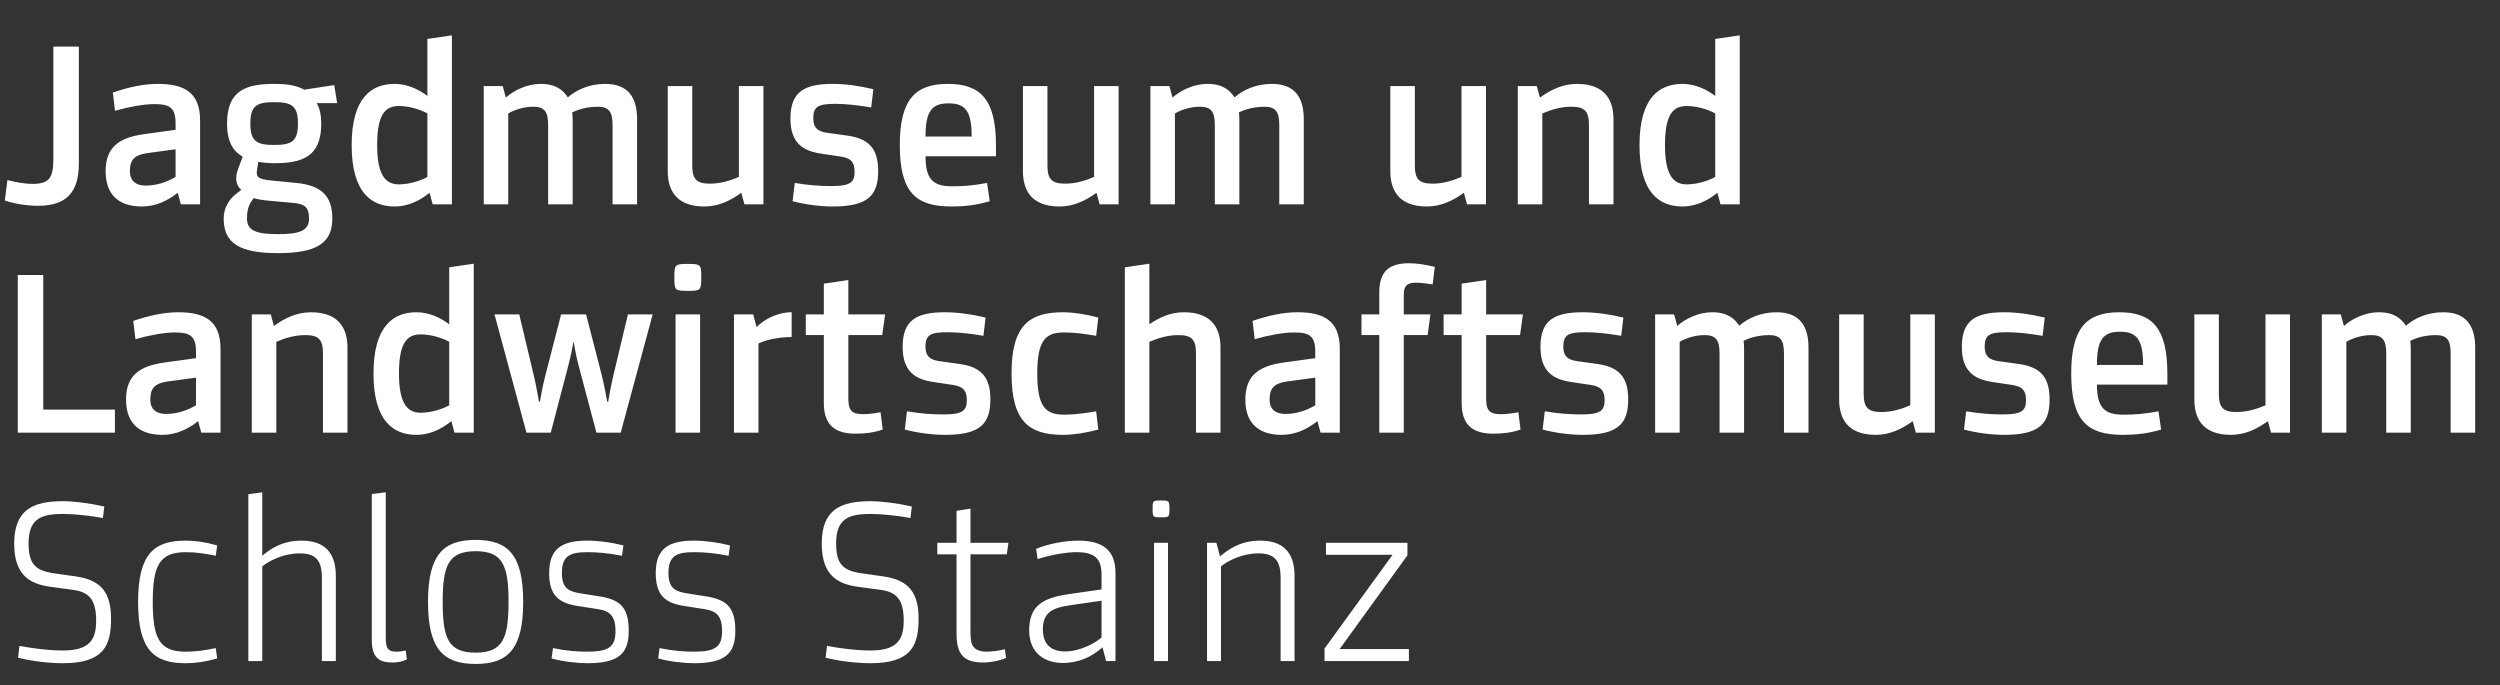
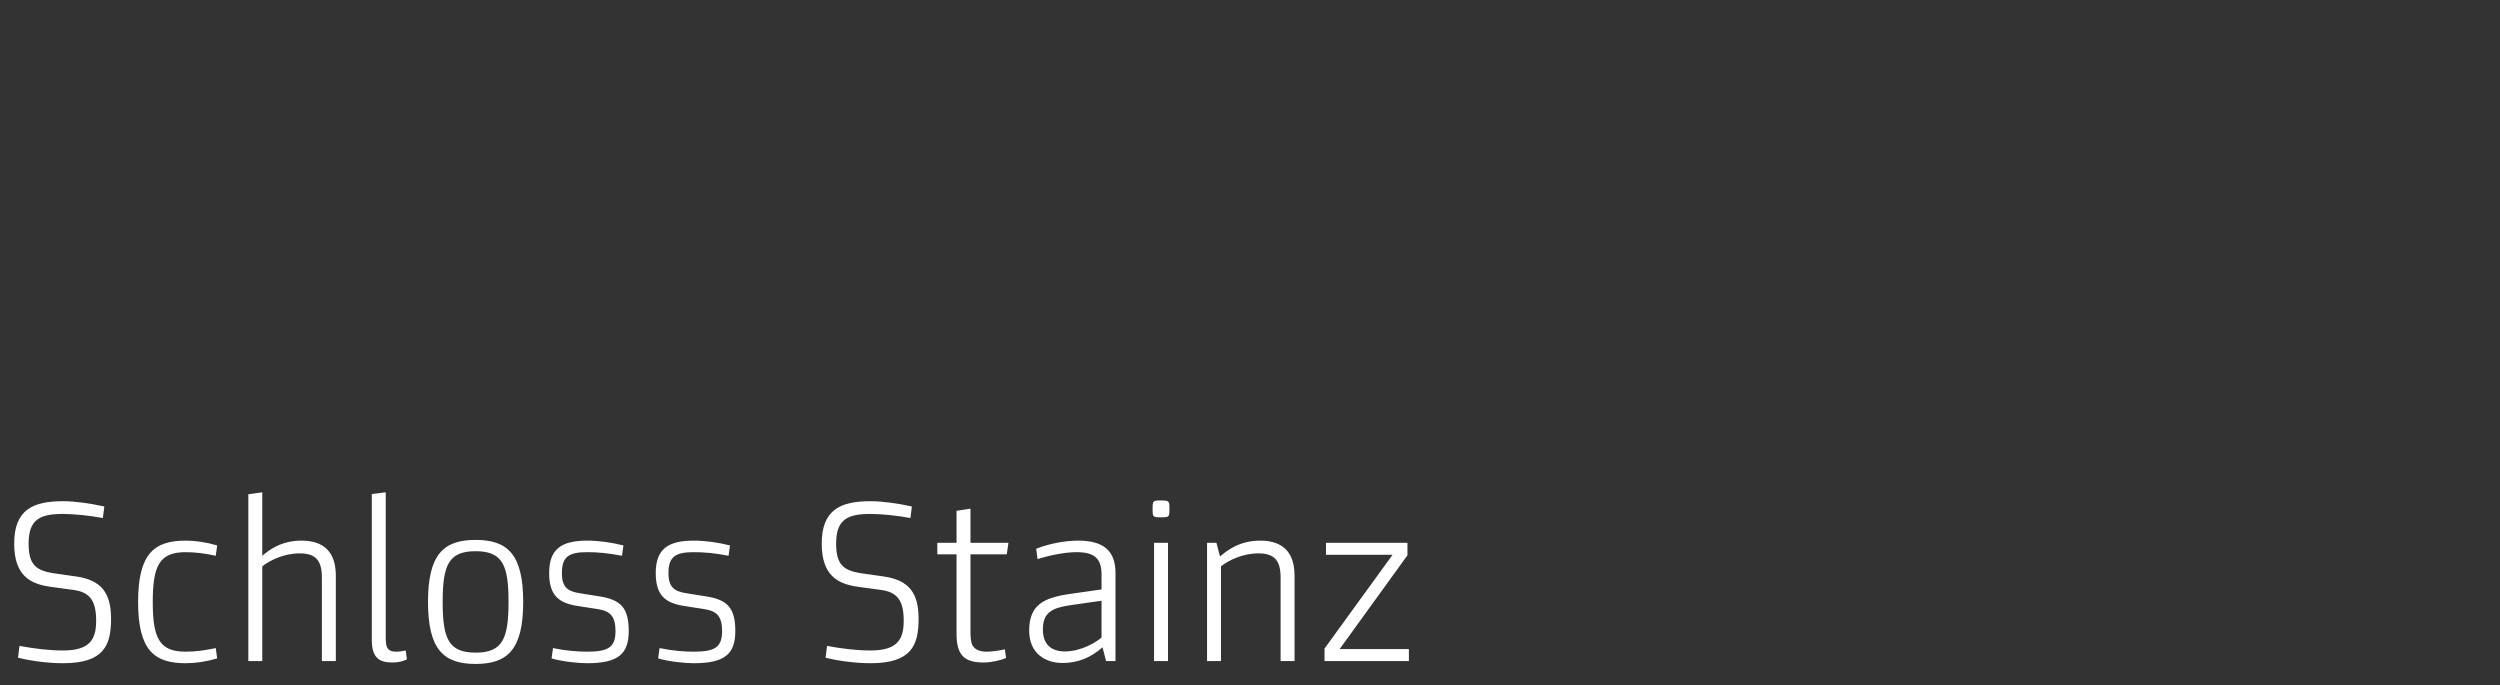
<svg xmlns="http://www.w3.org/2000/svg" width="208" height="57" viewBox="0 0 208 57" fill="none">
  <rect x="0" y="0" width="208" height="57" fill="#333333" stroke="none" />
-   <path d="M4.44 3.88V13.22C4.44 14.86 4.06 15.3 2.66 15.3C2.1 15.3 1.3 15.16 0.62 14.98L0.4 16.68C1.28 16.98 2.28 17.12 3.18 17.12C5.68 17.12 6.56 15.84 6.56 13.58V3.88H4.44ZM16.648 10.02C16.648 7.64 15.268 6.98 13.128 6.98C11.928 6.98 10.668 7.26 9.388 7.7L9.568 9.22C10.748 8.88 11.988 8.66 12.848 8.66C14.148 8.66 14.608 8.98 14.608 10.28V10.8L11.988 11.16C10.008 11.44 8.788 12.16 8.788 14.24C8.788 16.46 10.168 17.18 11.808 17.18C12.928 17.18 13.928 16.72 14.788 16.04L15.048 17H16.648V10.02ZM14.608 14.72C13.868 15.16 13.008 15.44 12.128 15.44C11.428 15.44 10.808 15.16 10.808 14.24C10.808 13.4 11.088 12.9 12.248 12.74L14.608 12.42V14.72ZM21.49 13.46C21.75 13.52 22.33 13.58 22.81 13.58C25.21 13.58 26.73 13 26.73 10.28C26.73 9.66 26.61 9 26.35 8.58H28.05L27.81 7.08L25.31 7.46C24.55 7.04 23.69 6.98 22.81 6.98C20.41 6.98 18.89 7.56 18.89 10.28C18.89 11.94 19.49 12.62 20.19 13.04L19.81 14.06C19.49 14.9 19.69 15.46 20.07 15.8L19.63 16.14C19.05 16.6 18.61 17.3 18.61 18.18C18.61 20.28 19.99 21.06 23.13 21.06C26.27 21.06 27.65 20.28 27.65 18.18C27.65 16.32 26.75 15.42 24.65 15.22L22.61 15.02C21.51 14.92 21.27 14.76 21.39 14.1L21.49 13.46ZM22.81 12.06C21.35 12.06 20.83 11.76 20.83 10.28C20.83 8.8 21.35 8.5 22.81 8.5C24.27 8.5 24.79 8.8 24.79 10.28C24.79 11.76 24.27 12.06 22.81 12.06ZM24.15 16.86C25.19 16.94 25.71 17.08 25.71 18.18C25.71 19.2 24.93 19.48 23.13 19.48C21.33 19.48 20.55 19.2 20.55 18.18C20.55 17.4 20.71 17 21.11 16.48C21.33 16.56 21.87 16.66 22.39 16.7L24.15 16.86ZM32.839 6.98C30.879 6.98 29.259 8.16 29.259 12.08C29.259 16 30.879 17.18 32.839 17.18C33.919 17.18 34.899 16.72 35.739 16.04L35.999 17H37.599V2.94L35.559 3.24V7.98C34.899 7.48 33.939 6.98 32.839 6.98ZM33.179 15.34C31.999 15.34 31.379 14.44 31.379 12.08C31.379 9.6 31.999 8.82 33.179 8.82C34.079 8.82 35.039 9.14 35.559 9.44V14.72C35.039 15.02 34.079 15.34 33.179 15.34ZM47.246 8.1C46.866 7.54 46.306 6.98 44.986 6.98C43.826 6.98 42.726 7.54 42.086 8.12L41.826 7.16H40.246V17H42.286V9.44C42.766 9.16 43.526 8.88 44.366 8.88C45.286 8.88 45.606 9.28 45.606 10.4V17H47.646V10C47.646 9.74 47.626 9.54 47.606 9.36C47.606 9.36 48.446 8.88 49.726 8.88C50.646 8.88 50.966 9.28 50.966 10.4V17H53.006V9.92C53.006 8.16 52.306 6.98 50.346 6.98C48.966 6.98 47.906 7.52 47.246 8.1ZM58.597 17.18C59.817 17.18 60.817 16.66 61.677 16.04L61.937 17H63.517V7.16H61.477V14.72C60.737 15.04 59.917 15.28 59.077 15.28C57.957 15.28 57.597 14.92 57.597 13.76V7.16H55.557V14.24C55.557 15.6 56.077 17.18 58.597 17.18ZM68.904 11.06C68.084 10.96 67.664 10.68 67.664 9.84C67.664 8.84 68.104 8.64 69.524 8.64C70.424 8.64 71.564 8.78 72.484 8.94L72.664 7.42C71.504 7.14 70.304 6.98 69.284 6.98C66.884 6.98 65.764 7.66 65.764 9.86C65.764 11.94 66.844 12.56 68.304 12.78L69.904 13.02C70.724 13.14 71.104 13.42 71.104 14.3C71.104 15.18 70.724 15.48 69.184 15.48C68.244 15.48 67.304 15.42 66.124 15.22L65.944 16.74C67.064 17.04 68.364 17.18 69.284 17.18C72.244 17.18 73.064 16.24 73.064 14.22C73.064 12.3 72.224 11.52 70.484 11.28L68.904 11.06ZM82.864 12.08C82.864 8.3 81.604 6.98 78.864 6.98C76.124 6.98 74.864 8.3 74.864 12.08C74.864 16.02 76.204 17.18 79.164 17.18C80.204 17.18 81.204 17.08 82.344 16.74L82.124 15.22C80.964 15.44 80.204 15.5 79.164 15.5C77.544 15.5 77.004 14.8 77.004 13H82.864V12.08ZM77.004 11.36C77.004 9.22 77.544 8.6 78.924 8.6C80.304 8.6 80.844 9.22 80.844 11.36H77.004ZM88.148 17.18C89.368 17.18 90.368 16.66 91.228 16.04L91.488 17H93.068V7.16H91.028V14.72C90.288 15.04 89.468 15.28 88.628 15.28C87.508 15.28 87.148 14.92 87.148 13.76V7.16H85.108V14.24C85.108 15.6 85.628 17.18 88.148 17.18ZM102.715 8.1C102.335 7.54 101.775 6.98 100.455 6.98C99.294 6.98 98.195 7.54 97.555 8.12L97.294 7.16H95.715V17H97.754V9.44C98.234 9.16 98.995 8.88 99.835 8.88C100.755 8.88 101.075 9.28 101.075 10.4V17H103.115V10C103.115 9.74 103.095 9.54 103.075 9.36C103.075 9.36 103.915 8.88 105.195 8.88C106.115 8.88 106.435 9.28 106.435 10.4V17H108.475V9.92C108.475 8.16 107.775 6.98 105.815 6.98C104.435 6.98 103.375 7.52 102.715 8.1ZM118.715 17.18C119.935 17.18 120.935 16.66 121.795 16.04L122.055 17H123.635V7.16H121.595V14.72C120.855 15.04 120.035 15.28 119.195 15.28C118.075 15.28 117.715 14.92 117.715 13.76V7.16H115.675V14.24C115.675 15.6 116.195 17.18 118.715 17.18ZM131.201 6.98C129.981 6.98 128.981 7.5 128.121 8.12L127.861 7.16H126.281V17H128.321V9.44C129.061 9.12 129.881 8.88 130.721 8.88C131.841 8.88 132.201 9.24 132.201 10.4V17H134.241V9.92C134.241 8.56 133.721 6.98 131.201 6.98ZM139.987 6.98C138.027 6.98 136.407 8.16 136.407 12.08C136.407 16 138.027 17.18 139.987 17.18C141.067 17.18 142.047 16.72 142.887 16.04L143.147 17H144.747V2.94L142.707 3.24V7.98C142.047 7.48 141.087 6.98 139.987 6.98ZM140.327 15.34C139.147 15.34 138.527 14.44 138.527 12.08C138.527 9.6 139.147 8.82 140.327 8.82C141.227 8.82 142.187 9.14 142.707 9.44V14.72C142.187 15.02 141.227 15.34 140.327 15.34ZM1.48 22.88V36H9.56V34.08H3.6V22.88H1.48ZM18.347 29.02C18.347 26.64 16.967 25.98 14.827 25.98C13.627 25.98 12.367 26.26 11.087 26.7L11.267 28.22C12.447 27.88 13.687 27.66 14.547 27.66C15.847 27.66 16.307 27.98 16.307 29.28V29.8L13.687 30.16C11.707 30.44 10.487 31.16 10.487 33.24C10.487 35.46 11.867 36.18 13.507 36.18C14.627 36.18 15.627 35.72 16.487 35.04L16.747 36H18.347V29.02ZM16.307 33.72C15.567 34.16 14.707 34.44 13.827 34.44C13.127 34.44 12.507 34.16 12.507 33.24C12.507 32.4 12.787 31.9 13.947 31.74L16.307 31.42V33.72ZM25.869 25.98C24.649 25.98 23.649 26.5 22.789 27.12L22.529 26.16H20.949V36H22.989V28.44C23.729 28.12 24.549 27.88 25.389 27.88C26.509 27.88 26.869 28.24 26.869 29.4V36H28.909V28.92C28.909 27.56 28.389 25.98 25.869 25.98ZM34.655 25.98C32.695 25.98 31.075 27.16 31.075 31.08C31.075 35 32.695 36.18 34.655 36.18C35.735 36.18 36.715 35.72 37.555 35.04L37.815 36H39.415V21.94L37.375 22.24V26.98C36.715 26.48 35.755 25.98 34.655 25.98ZM34.995 34.34C33.815 34.34 33.195 33.44 33.195 31.08C33.195 28.6 33.815 27.82 34.995 27.82C35.895 27.82 36.855 28.14 37.375 28.44V33.72C36.855 34.02 35.895 34.34 34.995 34.34ZM52.242 26.16L51.042 31.2C50.802 32.2 50.602 33.42 50.602 33.42H50.522C50.522 33.42 50.302 32.16 50.062 31.2L48.762 26.16H46.682L45.382 31.2C45.122 32.18 44.922 33.42 44.922 33.42H44.842C44.842 33.42 44.642 32.2 44.402 31.2L43.202 26.16H41.142L43.802 36H45.822L47.282 30.42C47.542 29.46 47.702 28.48 47.702 28.48H47.742C47.742 28.48 47.882 29.46 48.142 30.42L49.622 36H51.642L54.302 26.16H52.242ZM58.247 26.16H56.207V36H58.247V26.16ZM57.227 21.96C56.147 21.96 56.107 22 56.107 23.08C56.107 24.16 56.147 24.2 57.227 24.2C58.307 24.2 58.347 24.16 58.347 23.08C58.347 22 58.307 21.96 57.227 21.96ZM65.866 25.98C64.606 25.98 63.486 26.64 62.946 27.22L62.666 26.16H61.066V36H63.106V28.58C63.786 28.24 64.906 28.04 65.866 28.04V25.98ZM70.582 27.88H73.402L73.642 26.16H70.582V23.3L68.542 23.6V26.16H67.042V27.88H68.542V33.52C68.542 35.4 69.502 36.08 71.182 36.08C71.962 36.08 72.682 36 73.442 35.74L73.262 34.3C72.702 34.4 72.282 34.46 71.782 34.46C70.802 34.46 70.582 34.08 70.582 33.14V27.88ZM78.24 30.06C77.42 29.96 77 29.68 77 28.84C77 27.84 77.44 27.64 78.86 27.64C79.76 27.64 80.9 27.78 81.82 27.94L82 26.42C80.84 26.14 79.64 25.98 78.62 25.98C76.22 25.98 75.1 26.66 75.1 28.86C75.1 30.94 76.18 31.56 77.64 31.78L79.24 32.02C80.06 32.14 80.44 32.42 80.44 33.3C80.44 34.18 80.06 34.48 78.52 34.48C77.58 34.48 76.64 34.42 75.46 34.22L75.28 35.74C76.4 36.04 77.7 36.18 78.62 36.18C81.58 36.18 82.4 35.24 82.4 33.22C82.4 31.3 81.56 30.52 79.82 30.28L78.24 30.06ZM88.54 34.5C87.02 34.5 86.3 33.9 86.3 31.08C86.3 28.26 87.02 27.66 88.54 27.66C89.42 27.66 90.28 27.78 91.2 27.94L91.38 26.42C90.34 26.14 89.26 25.98 88.46 25.98C85.66 25.98 84.16 27.04 84.16 31.08C84.16 35.12 85.66 36.18 88.46 36.18C89.26 36.18 90.34 36.02 91.38 35.74L91.2 34.22C90.28 34.38 89.42 34.5 88.54 34.5ZM98.506 25.98C97.366 25.98 96.446 26.42 95.626 26.98V21.94L93.586 22.24V36H95.626V28.44C96.366 28.12 97.186 27.88 98.026 27.88C99.146 27.88 99.506 28.24 99.506 29.4V36H101.546V28.92C101.546 27.56 101.026 25.98 98.506 25.98ZM111.472 29.02C111.472 26.64 110.092 25.98 107.952 25.98C106.752 25.98 105.492 26.26 104.212 26.7L104.392 28.22C105.572 27.88 106.812 27.66 107.672 27.66C108.972 27.66 109.432 27.98 109.432 29.28V29.8L106.812 30.16C104.832 30.44 103.612 31.16 103.612 33.24C103.612 35.46 104.992 36.18 106.632 36.18C107.752 36.18 108.752 35.72 109.612 35.04L109.872 36H111.472V29.02ZM109.432 33.72C108.692 34.16 107.832 34.44 106.952 34.44C106.252 34.44 105.632 34.16 105.632 33.24C105.632 32.4 105.912 31.9 107.072 31.74L109.432 31.42V33.72ZM116.796 24.52C116.796 23.88 116.976 23.52 117.796 23.52C118.136 23.52 118.696 23.58 119.196 23.66L119.376 22.2C118.696 22.04 117.896 21.9 117.276 21.9C115.636 21.9 114.756 22.5 114.756 24.34V26.16H113.276V27.88H114.756V36H116.796V27.88H118.776L119.016 26.16H116.796V24.52ZM123.648 27.88H126.468L126.708 26.16H123.648V23.3L121.608 23.6V26.16H120.108V27.88H121.608V33.52C121.608 35.4 122.568 36.08 124.248 36.08C125.028 36.08 125.748 36 126.508 35.74L126.328 34.3C125.768 34.4 125.348 34.46 124.848 34.46C123.868 34.46 123.648 34.08 123.648 33.14V27.88ZM131.306 30.06C130.486 29.96 130.066 29.68 130.066 28.84C130.066 27.84 130.506 27.64 131.926 27.64C132.826 27.64 133.966 27.78 134.886 27.94L135.066 26.42C133.906 26.14 132.706 25.98 131.686 25.98C129.286 25.98 128.166 26.66 128.166 28.86C128.166 30.94 129.246 31.56 130.706 31.78L132.306 32.02C133.126 32.14 133.506 32.42 133.506 33.3C133.506 34.18 133.126 34.48 131.586 34.48C130.646 34.48 129.706 34.42 128.526 34.22L128.346 35.74C129.466 36.04 130.766 36.18 131.686 36.18C134.646 36.18 135.466 35.24 135.466 33.22C135.466 31.3 134.626 30.52 132.886 30.28L131.306 30.06ZM144.707 27.1C144.327 26.54 143.767 25.98 142.447 25.98C141.287 25.98 140.187 26.54 139.547 27.12L139.287 26.16H137.707V36H139.747V28.44C140.227 28.16 140.987 27.88 141.827 27.88C142.747 27.88 143.067 28.28 143.067 29.4V36H145.107V29C145.107 28.74 145.087 28.54 145.067 28.36C145.067 28.36 145.907 27.88 147.187 27.88C148.107 27.88 148.427 28.28 148.427 29.4V36H150.467V28.92C150.467 27.16 149.767 25.98 147.807 25.98C146.427 25.98 145.367 26.52 144.707 27.1ZM156.058 36.18C157.278 36.18 158.278 35.66 159.138 35.04L159.398 36H160.978V26.16H158.938V33.72C158.198 34.04 157.378 34.28 156.538 34.28C155.418 34.28 155.058 33.92 155.058 32.76V26.16H153.018V33.24C153.018 34.6 153.538 36.18 156.058 36.18ZM166.365 30.06C165.545 29.96 165.125 29.68 165.125 28.84C165.125 27.84 165.565 27.64 166.985 27.64C167.885 27.64 169.025 27.78 169.945 27.94L170.125 26.42C168.965 26.14 167.765 25.98 166.745 25.98C164.345 25.98 163.225 26.66 163.225 28.86C163.225 30.94 164.305 31.56 165.765 31.78L167.365 32.02C168.185 32.14 168.565 32.42 168.565 33.3C168.565 34.18 168.185 34.48 166.645 34.48C165.705 34.48 164.765 34.42 163.585 34.22L163.405 35.74C164.525 36.04 165.825 36.18 166.745 36.18C169.705 36.18 170.525 35.24 170.525 33.22C170.525 31.3 169.685 30.52 167.945 30.28L166.365 30.06ZM180.325 31.08C180.325 27.3 179.065 25.98 176.325 25.98C173.585 25.98 172.325 27.3 172.325 31.08C172.325 35.02 173.665 36.18 176.625 36.18C177.665 36.18 178.665 36.08 179.805 35.74L179.585 34.22C178.425 34.44 177.665 34.5 176.625 34.5C175.005 34.5 174.465 33.8 174.465 32H180.325V31.08ZM174.465 30.36C174.465 28.22 175.005 27.6 176.385 27.6C177.765 27.6 178.305 28.22 178.305 30.36H174.465ZM185.609 36.18C186.829 36.18 187.829 35.66 188.689 35.04L188.949 36H190.529V26.16H188.489V33.72C187.749 34.04 186.929 34.28 186.089 34.28C184.969 34.28 184.609 33.92 184.609 32.76V26.16H182.569V33.24C182.569 34.6 183.089 36.18 185.609 36.18ZM200.175 27.1C199.795 26.54 199.235 25.98 197.915 25.98C196.755 25.98 195.655 26.54 195.015 27.12L194.755 26.16H193.175V36H195.215V28.44C195.695 28.16 196.455 27.88 197.295 27.88C198.215 27.88 198.535 28.28 198.535 29.4V36H200.575V29C200.575 28.74 200.555 28.54 200.535 28.36C200.535 28.36 201.375 27.88 202.655 27.88C203.575 27.88 203.895 28.28 203.895 29.4V36H205.935V28.92C205.935 27.16 205.235 25.98 203.275 25.98C201.895 25.98 200.835 26.52 200.175 27.1Z" fill="white" />
  <path d="M4.36 47.68C2.94 47.44 2.38 46.92 2.38 45.22C2.38 43.22 3.32 42.76 5.24 42.76C6.14 42.76 7.52 42.9 8.56 43.1L8.68 42.14C7.42 41.86 6.16 41.7 5.24 41.7C2.8 41.7 1.16 42.36 1.18 45.28C1.2 47.86 2.48 48.58 4.18 48.82L6.1 49.08C7.4 49.26 8 49.88 8 51.64C8 53.22 7.46 54.12 5.24 54.12C4.12 54.12 2.94 53.98 1.62 53.74L1.5 54.72C2.68 55.02 4.12 55.18 5.24 55.18C8.64 55.18 9.24 53.7 9.24 51.48C9.24 49.34 8.44 48.26 6.32 47.96L4.36 47.68ZM15.449 54.22C13.269 54.22 12.709 53.12 12.709 50.08C12.709 47.06 13.269 45.94 15.449 45.94C16.249 45.94 17.009 46.04 17.949 46.24L18.069 45.38C17.109 45.1 16.249 44.98 15.449 44.98C12.849 44.98 11.489 46.04 11.489 50.08C11.489 54.12 12.849 55.18 15.449 55.18C16.249 55.18 17.109 55.06 18.069 54.78L17.949 53.92C17.009 54.12 16.249 54.22 15.449 54.22ZM25.081 44.98C23.361 44.98 22.341 45.8 21.821 46.24V40.96L20.661 41.12V55H21.821V47.12C22.441 46.62 23.641 46.04 24.921 46.04C26.301 46.04 26.781 46.66 26.781 48.06V55H27.941V47.9C27.941 45.92 26.941 44.98 25.081 44.98ZM32.094 40.96L30.934 41.1V53.26C30.934 54.74 31.574 55.12 32.634 55.12C33.134 55.12 33.474 55.04 33.854 54.86L33.754 54.12C33.474 54.18 33.214 54.22 32.954 54.22C32.614 54.22 32.394 54.14 32.254 53.94C32.114 53.74 32.094 53.42 32.094 52.86V40.96ZM39.57 44.92C36.91 44.92 35.61 46.12 35.61 50.08C35.61 54.04 36.91 55.24 39.57 55.24C42.23 55.24 43.53 54.04 43.53 50.08C43.53 46.12 42.23 44.92 39.57 44.92ZM39.57 54.3C37.31 54.3 36.83 53.12 36.83 50.08C36.83 47.04 37.31 45.86 39.57 45.86C41.83 45.86 42.31 47.04 42.31 50.08C42.31 53.12 41.83 54.3 39.57 54.3ZM46.75 47.68C46.75 46.3 47.35 45.94 48.85 45.94C49.75 45.94 50.61 46.02 51.75 46.24L51.87 45.38C50.85 45.12 49.77 44.98 48.85 44.98C46.69 44.98 45.69 45.7 45.69 47.68C45.69 49.58 46.53 50.18 48.07 50.42L49.75 50.68C50.77 50.84 51.21 51.28 51.21 52.5C51.21 53.84 50.63 54.22 48.85 54.22C48.05 54.22 47.03 54.14 46.01 53.92L45.89 54.78C46.77 55.04 48.09 55.18 48.85 55.18C51.45 55.18 52.31 54.4 52.31 52.5C52.31 50.6 51.67 49.9 49.89 49.62L48.25 49.36C47.25 49.2 46.75 48.88 46.75 47.68ZM55.617 47.68C55.617 46.3 56.218 45.94 57.718 45.94C58.617 45.94 59.477 46.02 60.617 46.24L60.737 45.38C59.718 45.12 58.638 44.98 57.718 44.98C55.557 44.98 54.557 45.7 54.557 47.68C54.557 49.58 55.398 50.18 56.938 50.42L58.617 50.68C59.638 50.84 60.078 51.28 60.078 52.5C60.078 53.84 59.498 54.22 57.718 54.22C56.917 54.22 55.898 54.14 54.877 53.92L54.758 54.78C55.638 55.04 56.958 55.18 57.718 55.18C60.318 55.18 61.178 54.4 61.178 52.5C61.178 50.6 60.538 49.9 58.758 49.62L57.117 49.36C56.117 49.2 55.617 48.88 55.617 47.68ZM71.547 47.68C70.127 47.44 69.567 46.92 69.567 45.22C69.567 43.22 70.507 42.76 72.427 42.76C73.328 42.76 74.707 42.9 75.748 43.1L75.868 42.14C74.608 41.86 73.347 41.7 72.427 41.7C69.987 41.7 68.347 42.36 68.368 45.28C68.388 47.86 69.668 48.58 71.368 48.82L73.287 49.08C74.588 49.26 75.188 49.88 75.188 51.64C75.188 53.22 74.647 54.12 72.427 54.12C71.308 54.12 70.127 53.98 68.808 53.74L68.688 54.72C69.868 55.02 71.308 55.18 72.427 55.18C75.828 55.18 76.427 53.7 76.427 51.48C76.427 49.34 75.627 48.26 73.507 47.96L71.547 47.68ZM80.744 46.12H83.764L83.904 45.16H80.744V42.32L79.584 42.5V45.16H77.984V46.12H79.584V52.72C79.584 54.46 80.184 55.12 81.824 55.12C82.464 55.12 83.284 54.94 83.704 54.74L83.604 54.02C83.224 54.12 82.524 54.22 82.084 54.22C81.484 54.22 81.084 54.02 80.904 53.68C80.764 53.42 80.744 52.96 80.744 52.46V46.12ZM92.808 47.66C92.808 45.78 91.748 44.98 89.708 44.98C88.548 44.98 87.188 45.26 86.208 45.66L86.328 46.52C87.368 46.18 88.668 45.94 89.568 45.94C91.148 45.94 91.648 46.54 91.648 47.82V49.04L88.988 49.42C86.788 49.74 85.628 50.36 85.628 52.46C85.628 54.4 87.008 55.16 88.408 55.16C89.668 55.16 90.748 54.72 91.728 53.86L92.028 55H92.808V47.66ZM91.648 53.04C91.208 53.44 89.928 54.2 88.608 54.2C87.388 54.2 86.768 53.54 86.768 52.38C86.768 50.98 87.508 50.58 89.008 50.36L91.648 49.98V53.04ZM97.177 45.16H96.017V55H97.177V45.16ZM96.597 41.64C95.917 41.64 95.897 41.66 95.897 42.34C95.897 43.02 95.917 43.04 96.597 43.04C97.277 43.04 97.297 43.02 97.297 42.34C97.297 41.68 97.277 41.64 96.597 41.64ZM104.846 44.98C103.046 44.98 102.006 45.88 101.506 46.3L101.206 45.16H100.426V55H101.586V47.12C102.206 46.62 103.406 46.04 104.686 46.04C106.066 46.04 106.546 46.66 106.546 48.06V55H107.706V47.9C107.706 45.92 106.706 44.98 104.846 44.98ZM111.46 54L117.1 46.2V45.16H110.32V46.16H115.86L110.2 53.96V55H117.22V54H111.46Z" fill="white" />
</svg>